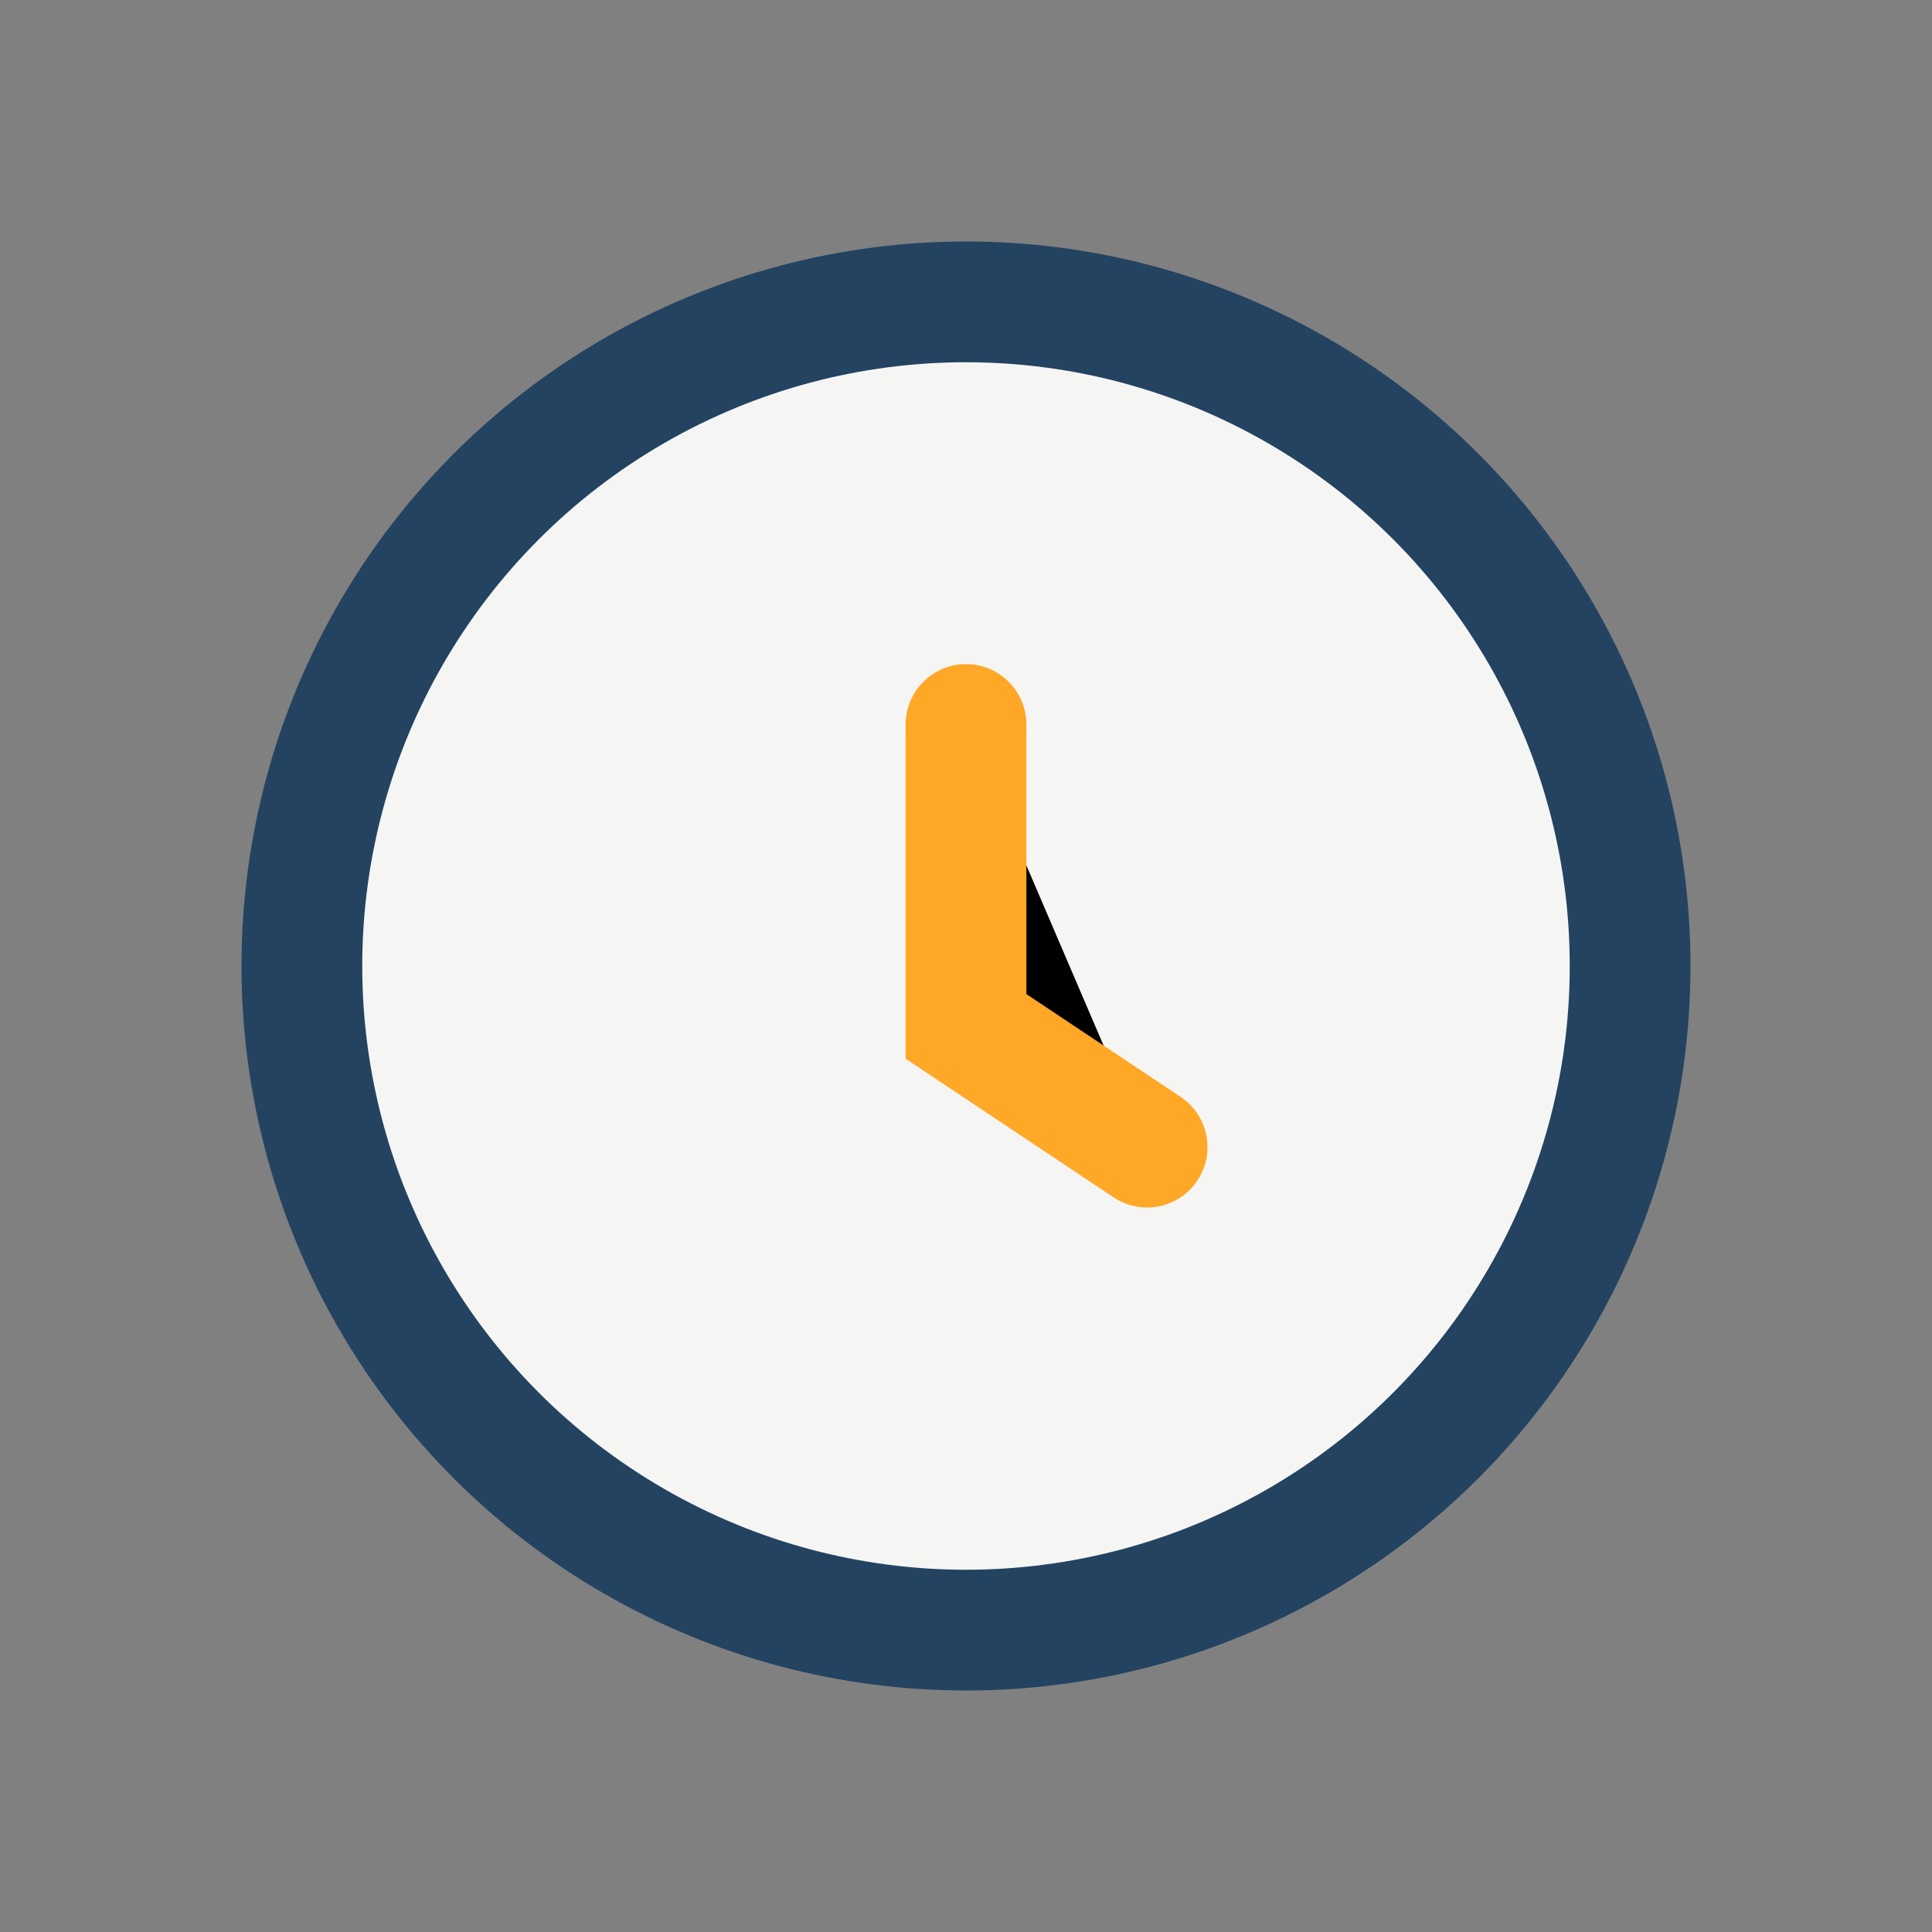
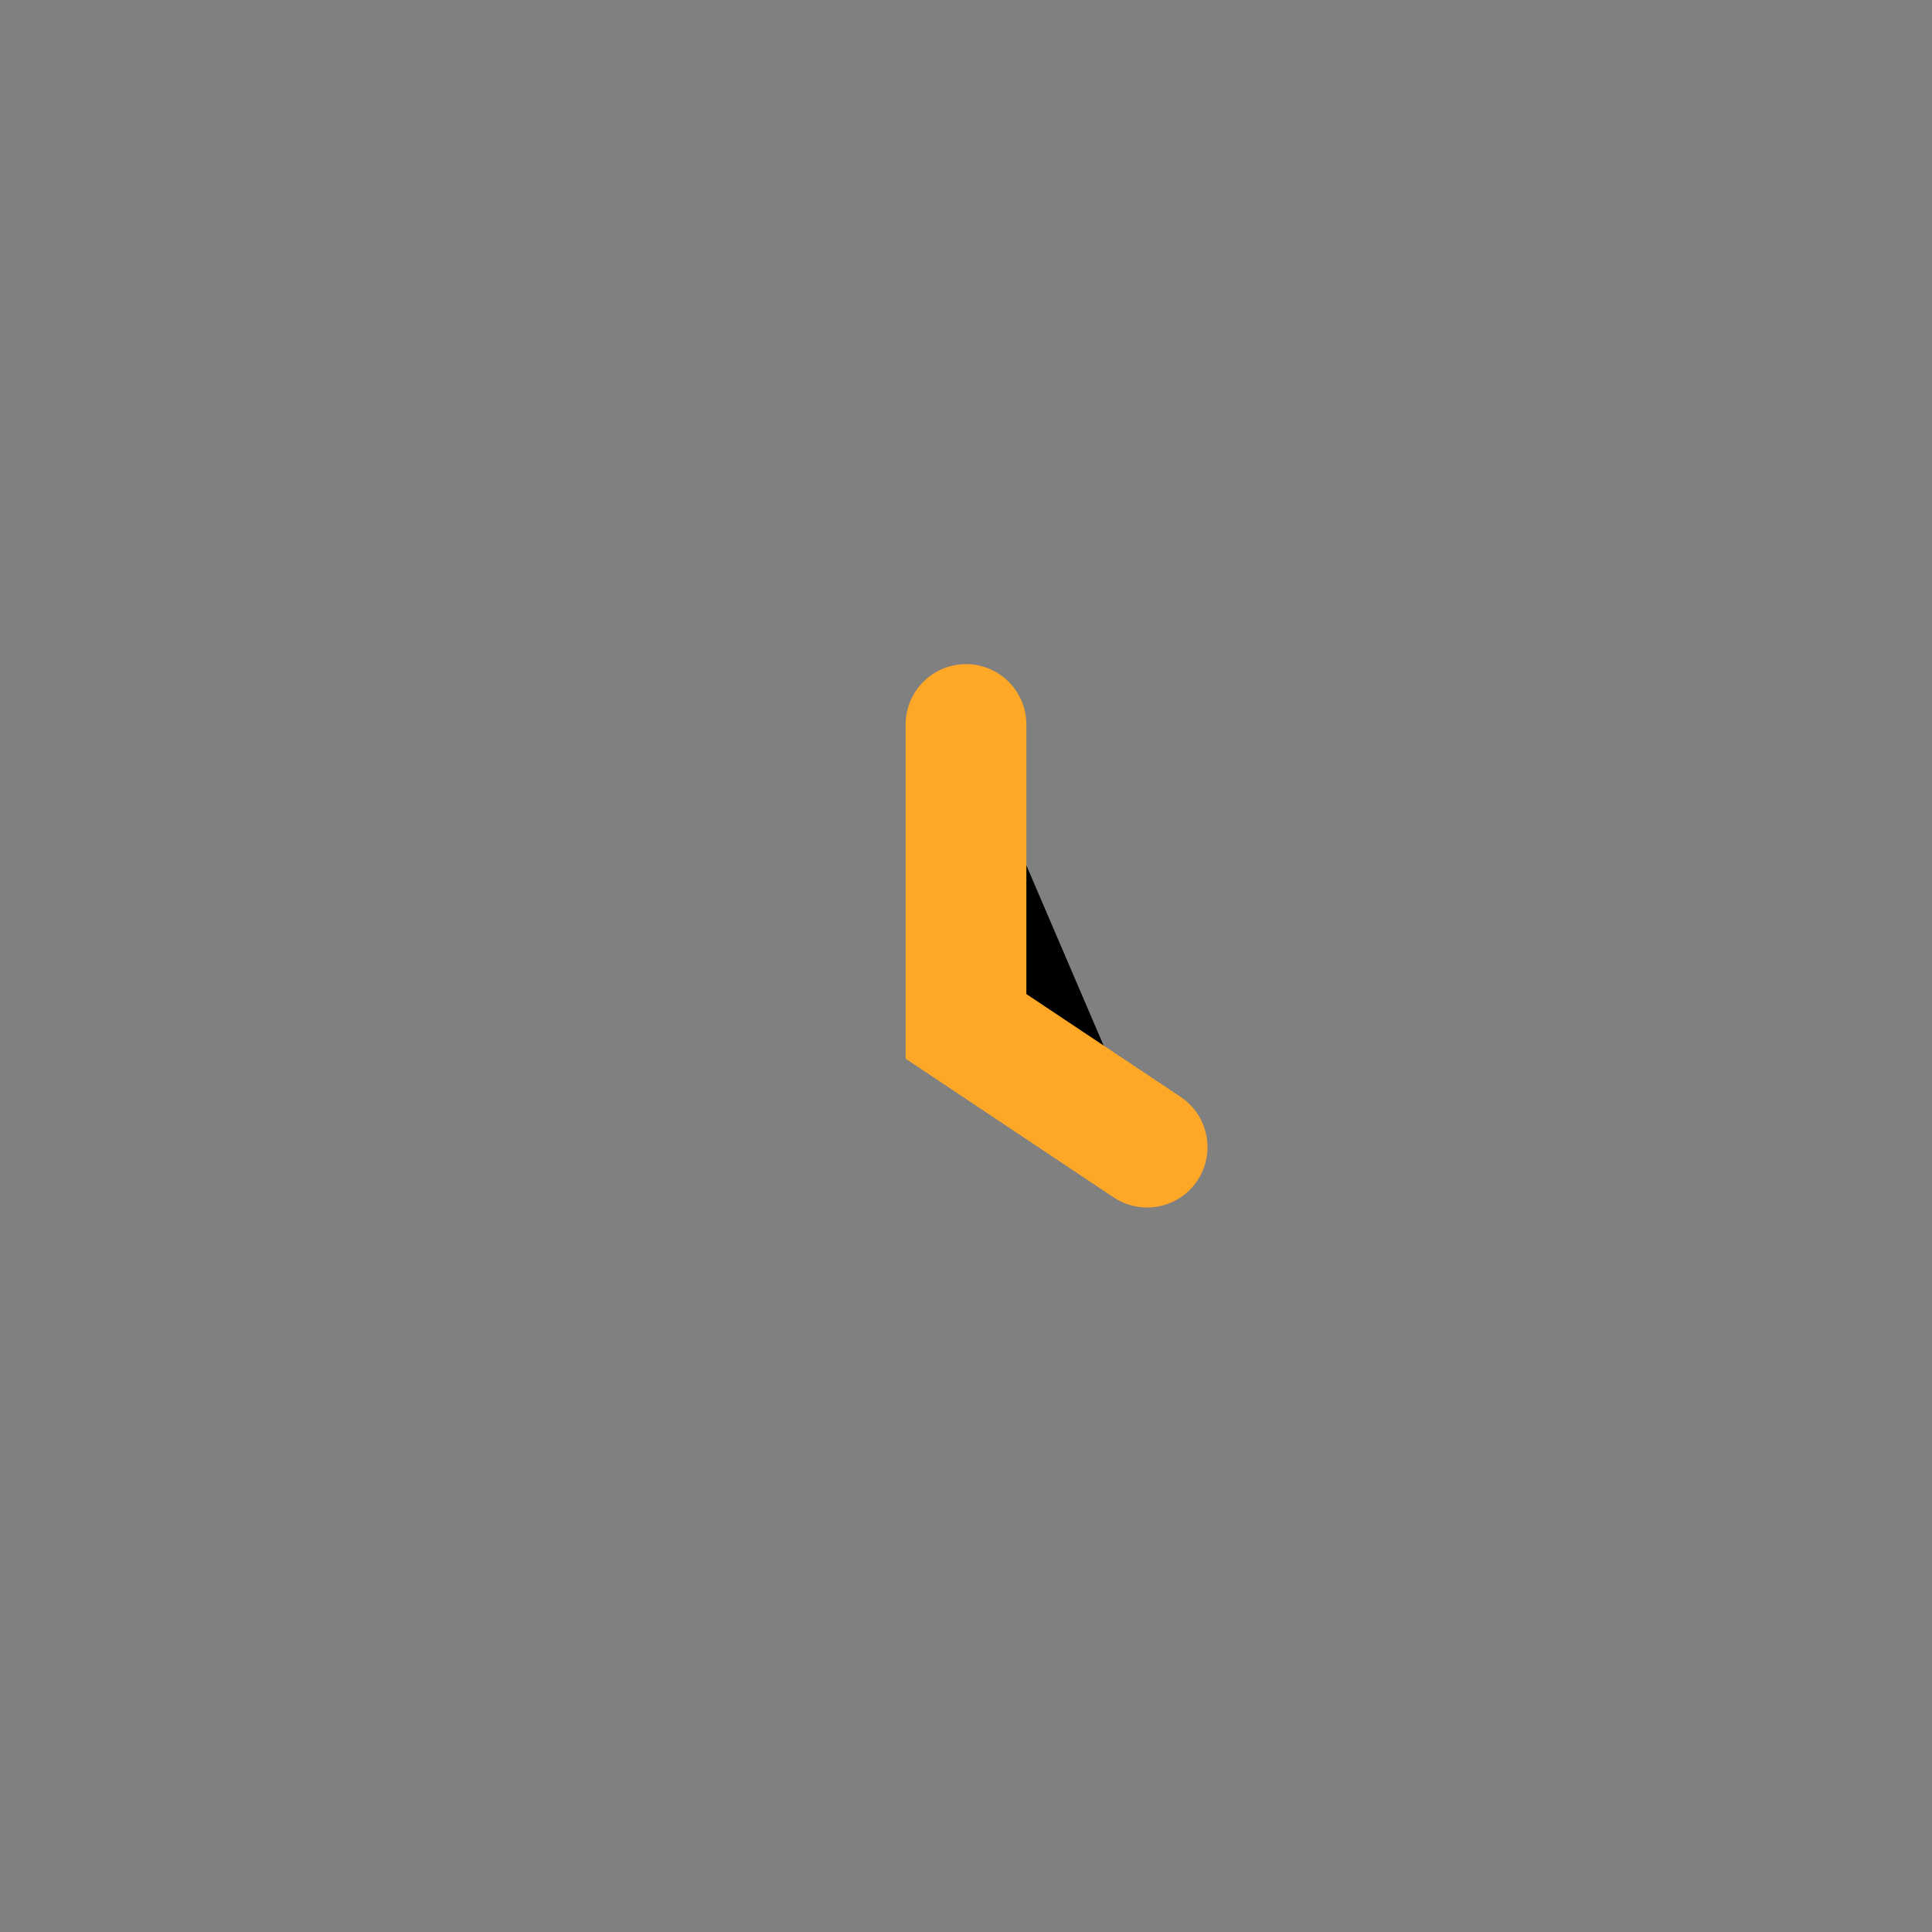
<svg xmlns="http://www.w3.org/2000/svg" width="32" height="32" viewBox="0 0 32 32">
  <rect x="0" y="0" width="32" height="32" fill="#808080" stroke="none" />
-   <circle cx="16" cy="16" r="11" fill="#F5F5F4" stroke="#234361" stroke-width="2" />
  <path d="M16 12v5l3 2" stroke="#FFA726" stroke-width="2" stroke-linecap="round" />
</svg>